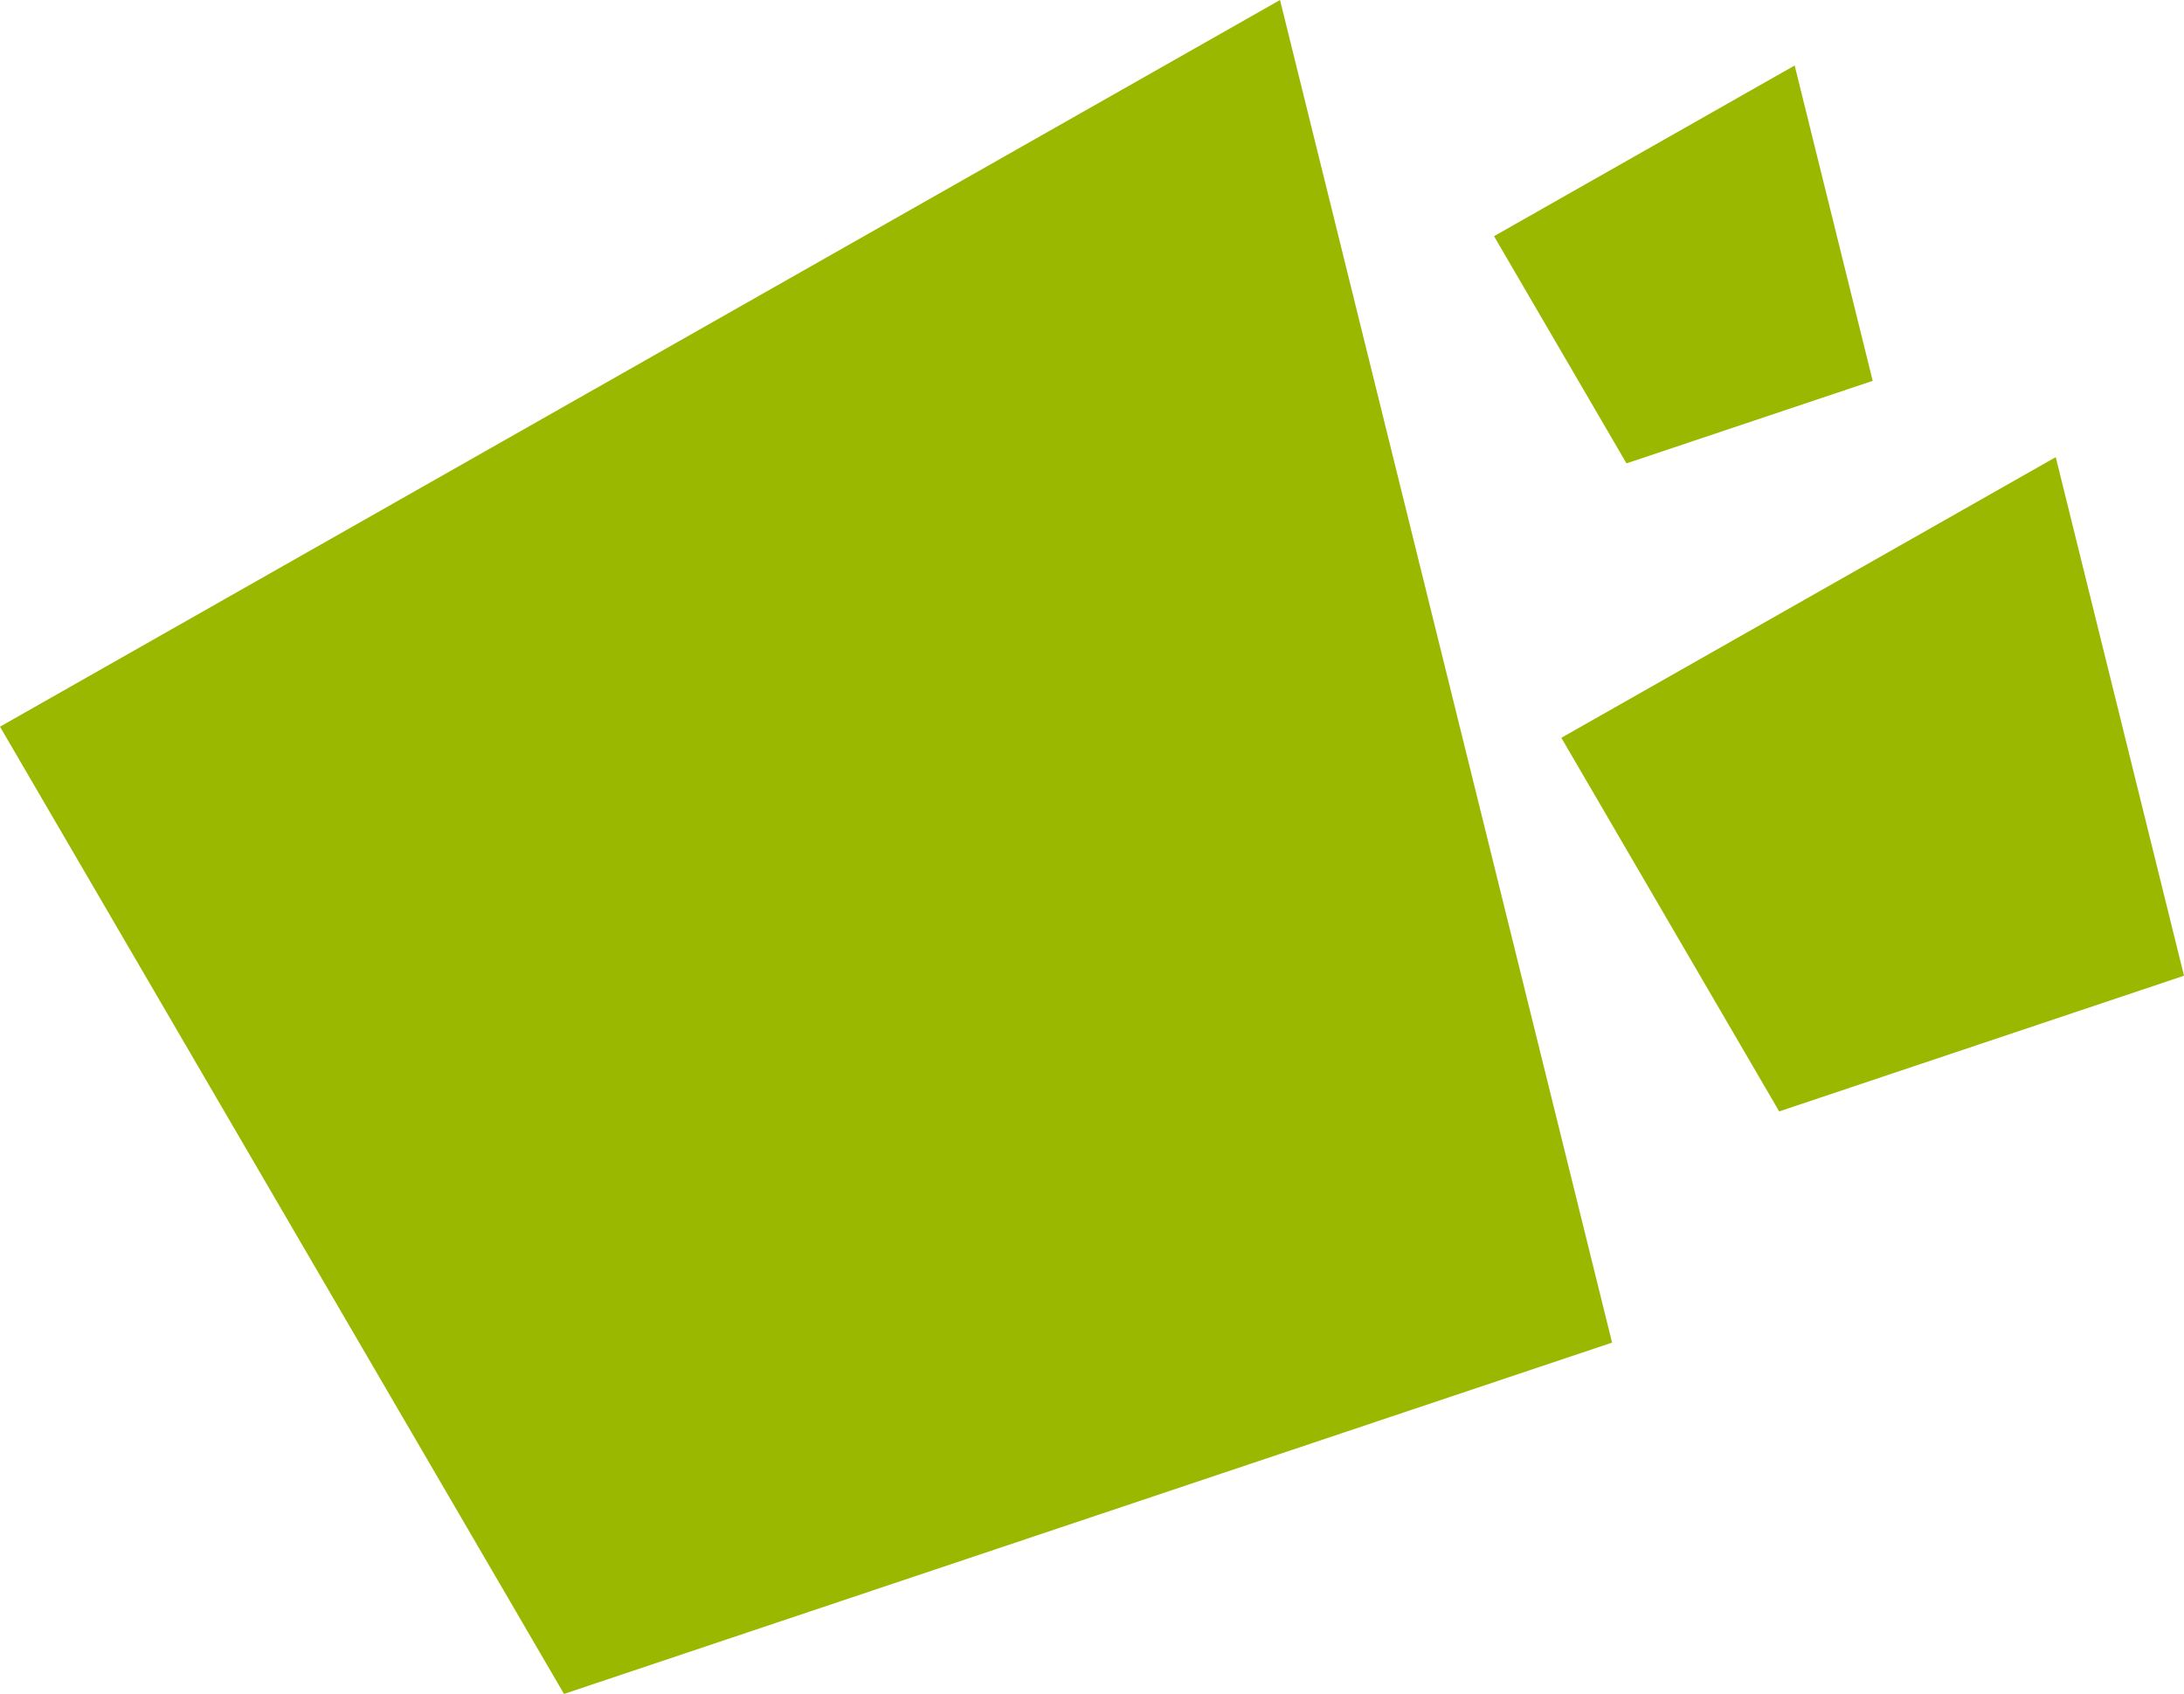
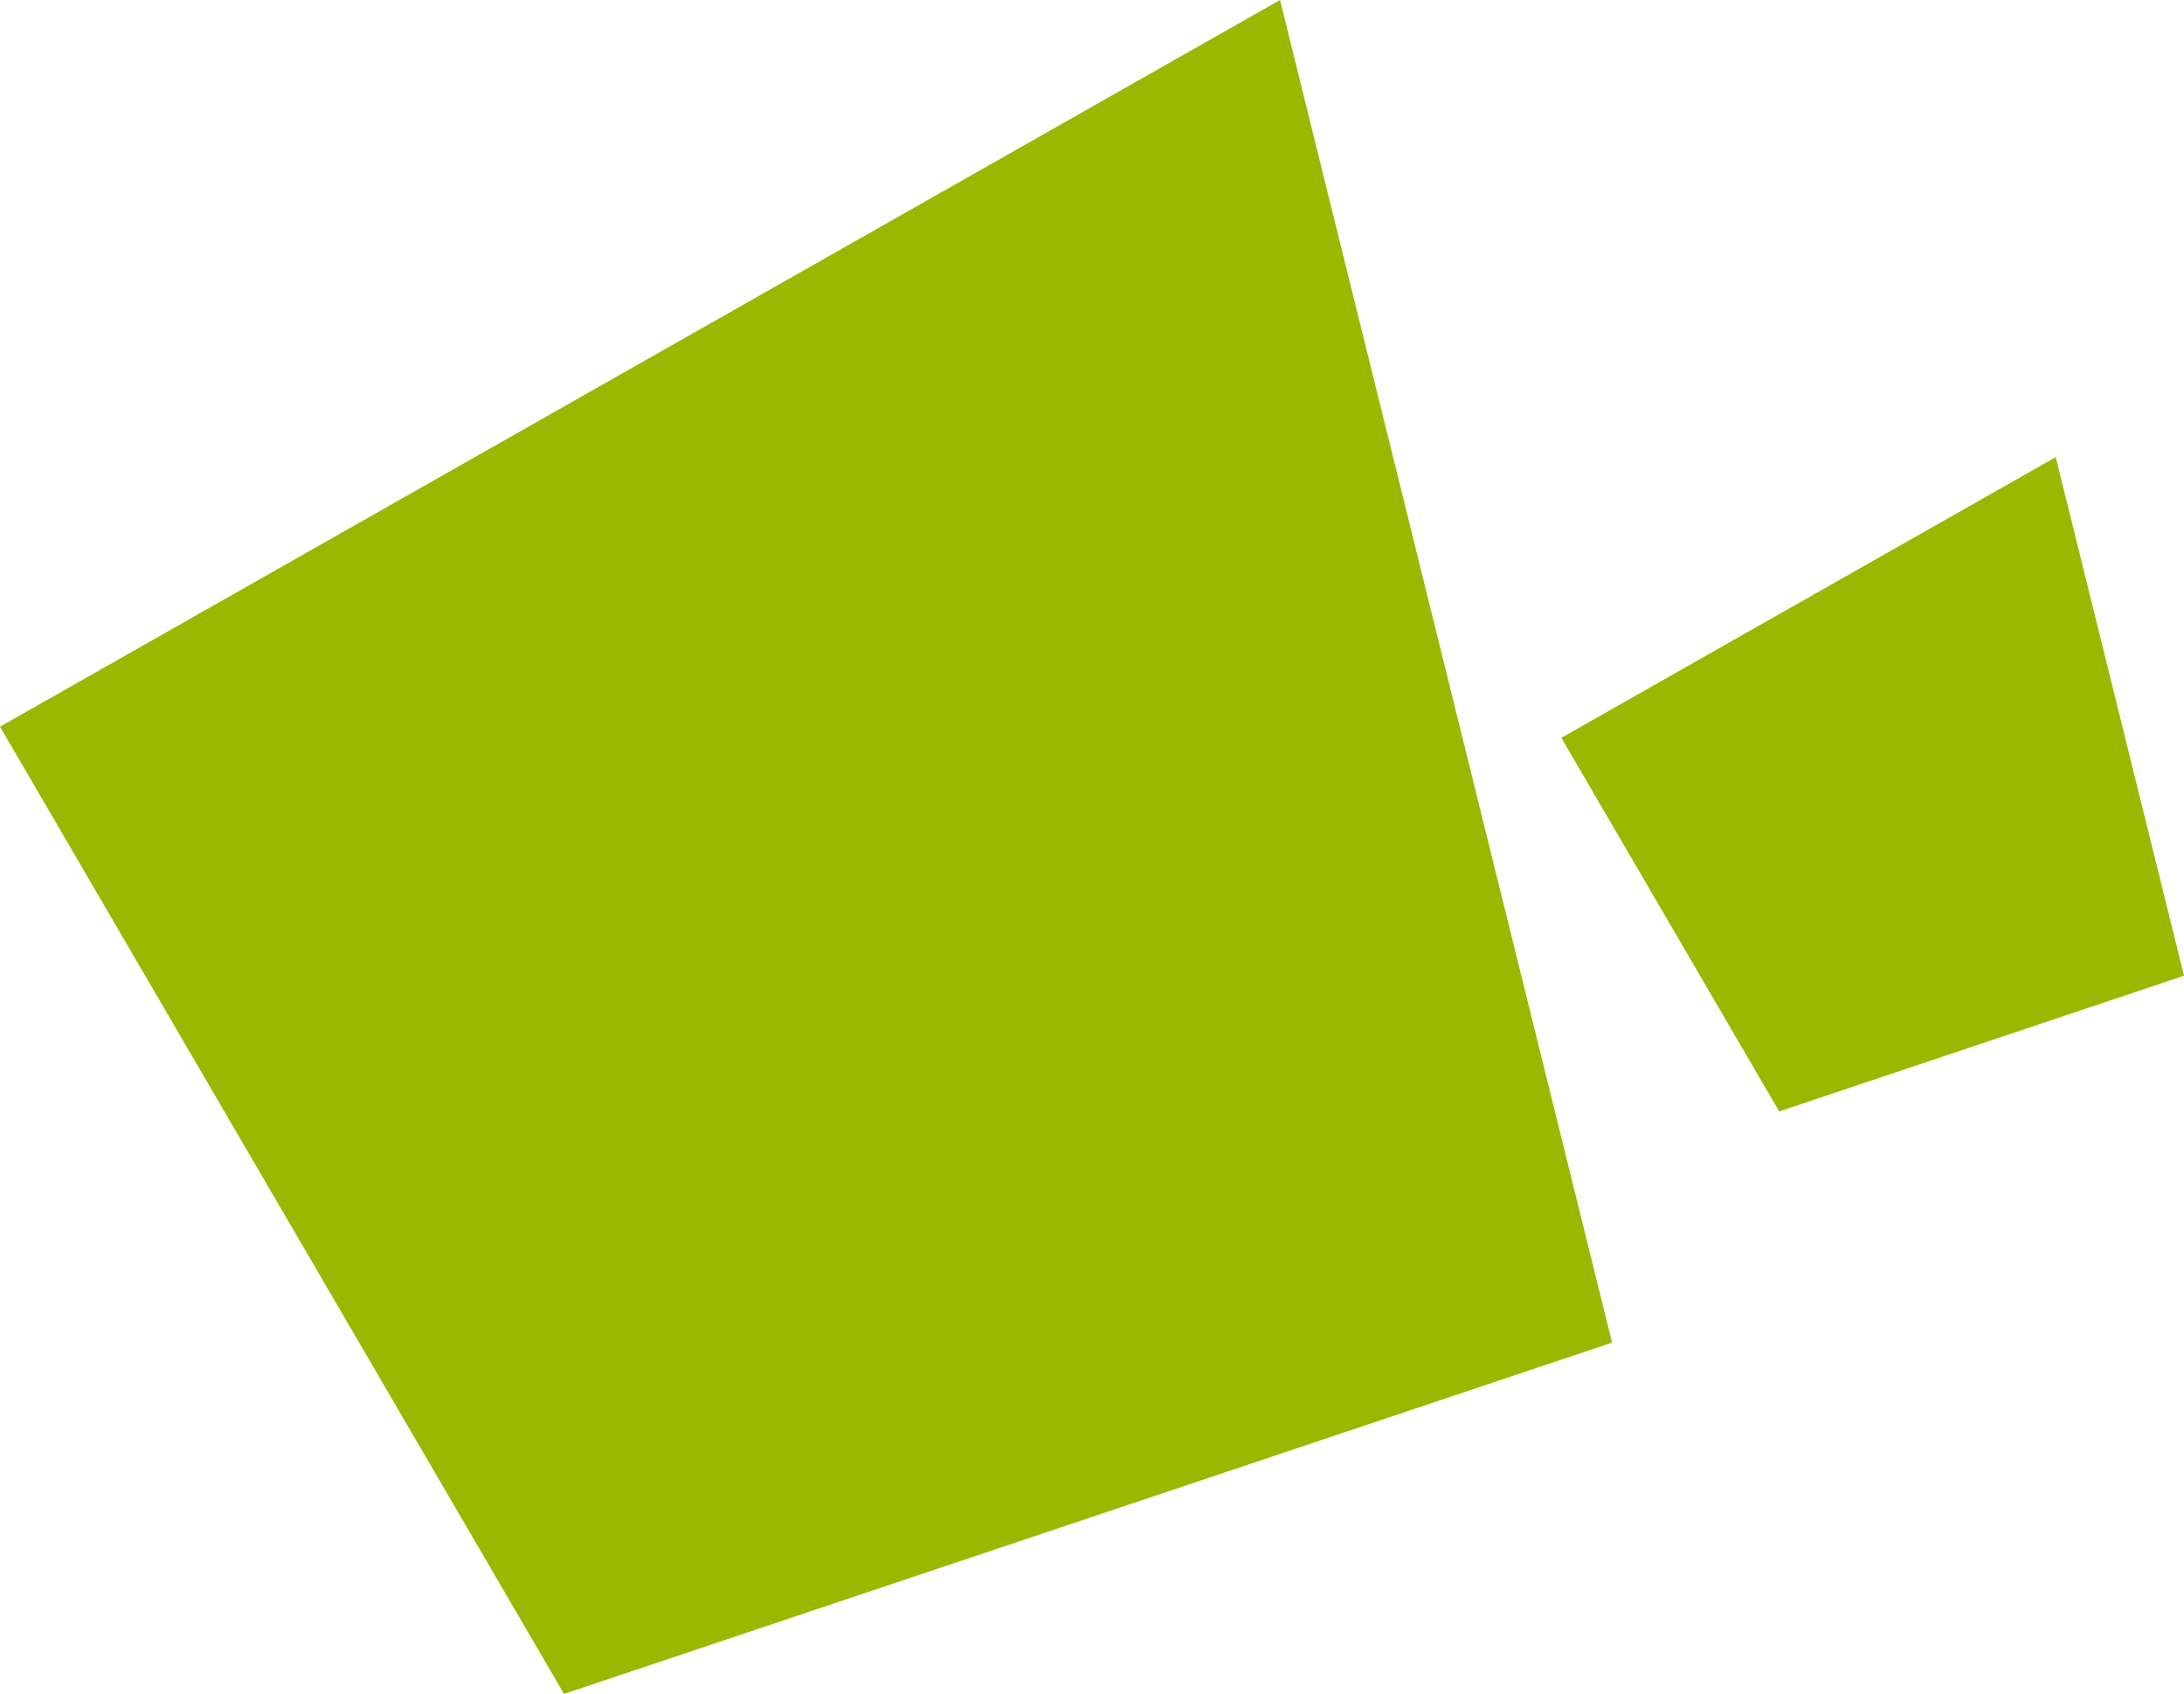
<svg xmlns="http://www.w3.org/2000/svg" width="261.523" height="202.828" viewBox="0 0 261.523 202.828">
  <g id="Groupe_417" data-name="Groupe 417" transform="translate(-1540 -1793.337)">
    <path id="Tracé_3101" data-name="Tracé 3101" d="M194.293,160.762l-125.5,42.066L1.256,87.012,154.532,0Z" transform="translate(1538.744 1793.337)" fill="#9ab800" />
    <path id="Tracé_3102" data-name="Tracé 3102" d="M75.816,62.094,27.342,78.342,1.256,33.608,60.458,0Z" transform="translate(1725.707 1848.073)" fill="#9ab800" />
-     <path id="Tracé_3103" data-name="Tracé 3103" d="M46.6,37.759,17.119,47.64,1.256,20.437,37.257,0Z" transform="translate(1717.646 1801.18)" fill="#9ab800" />
  </g>
</svg>